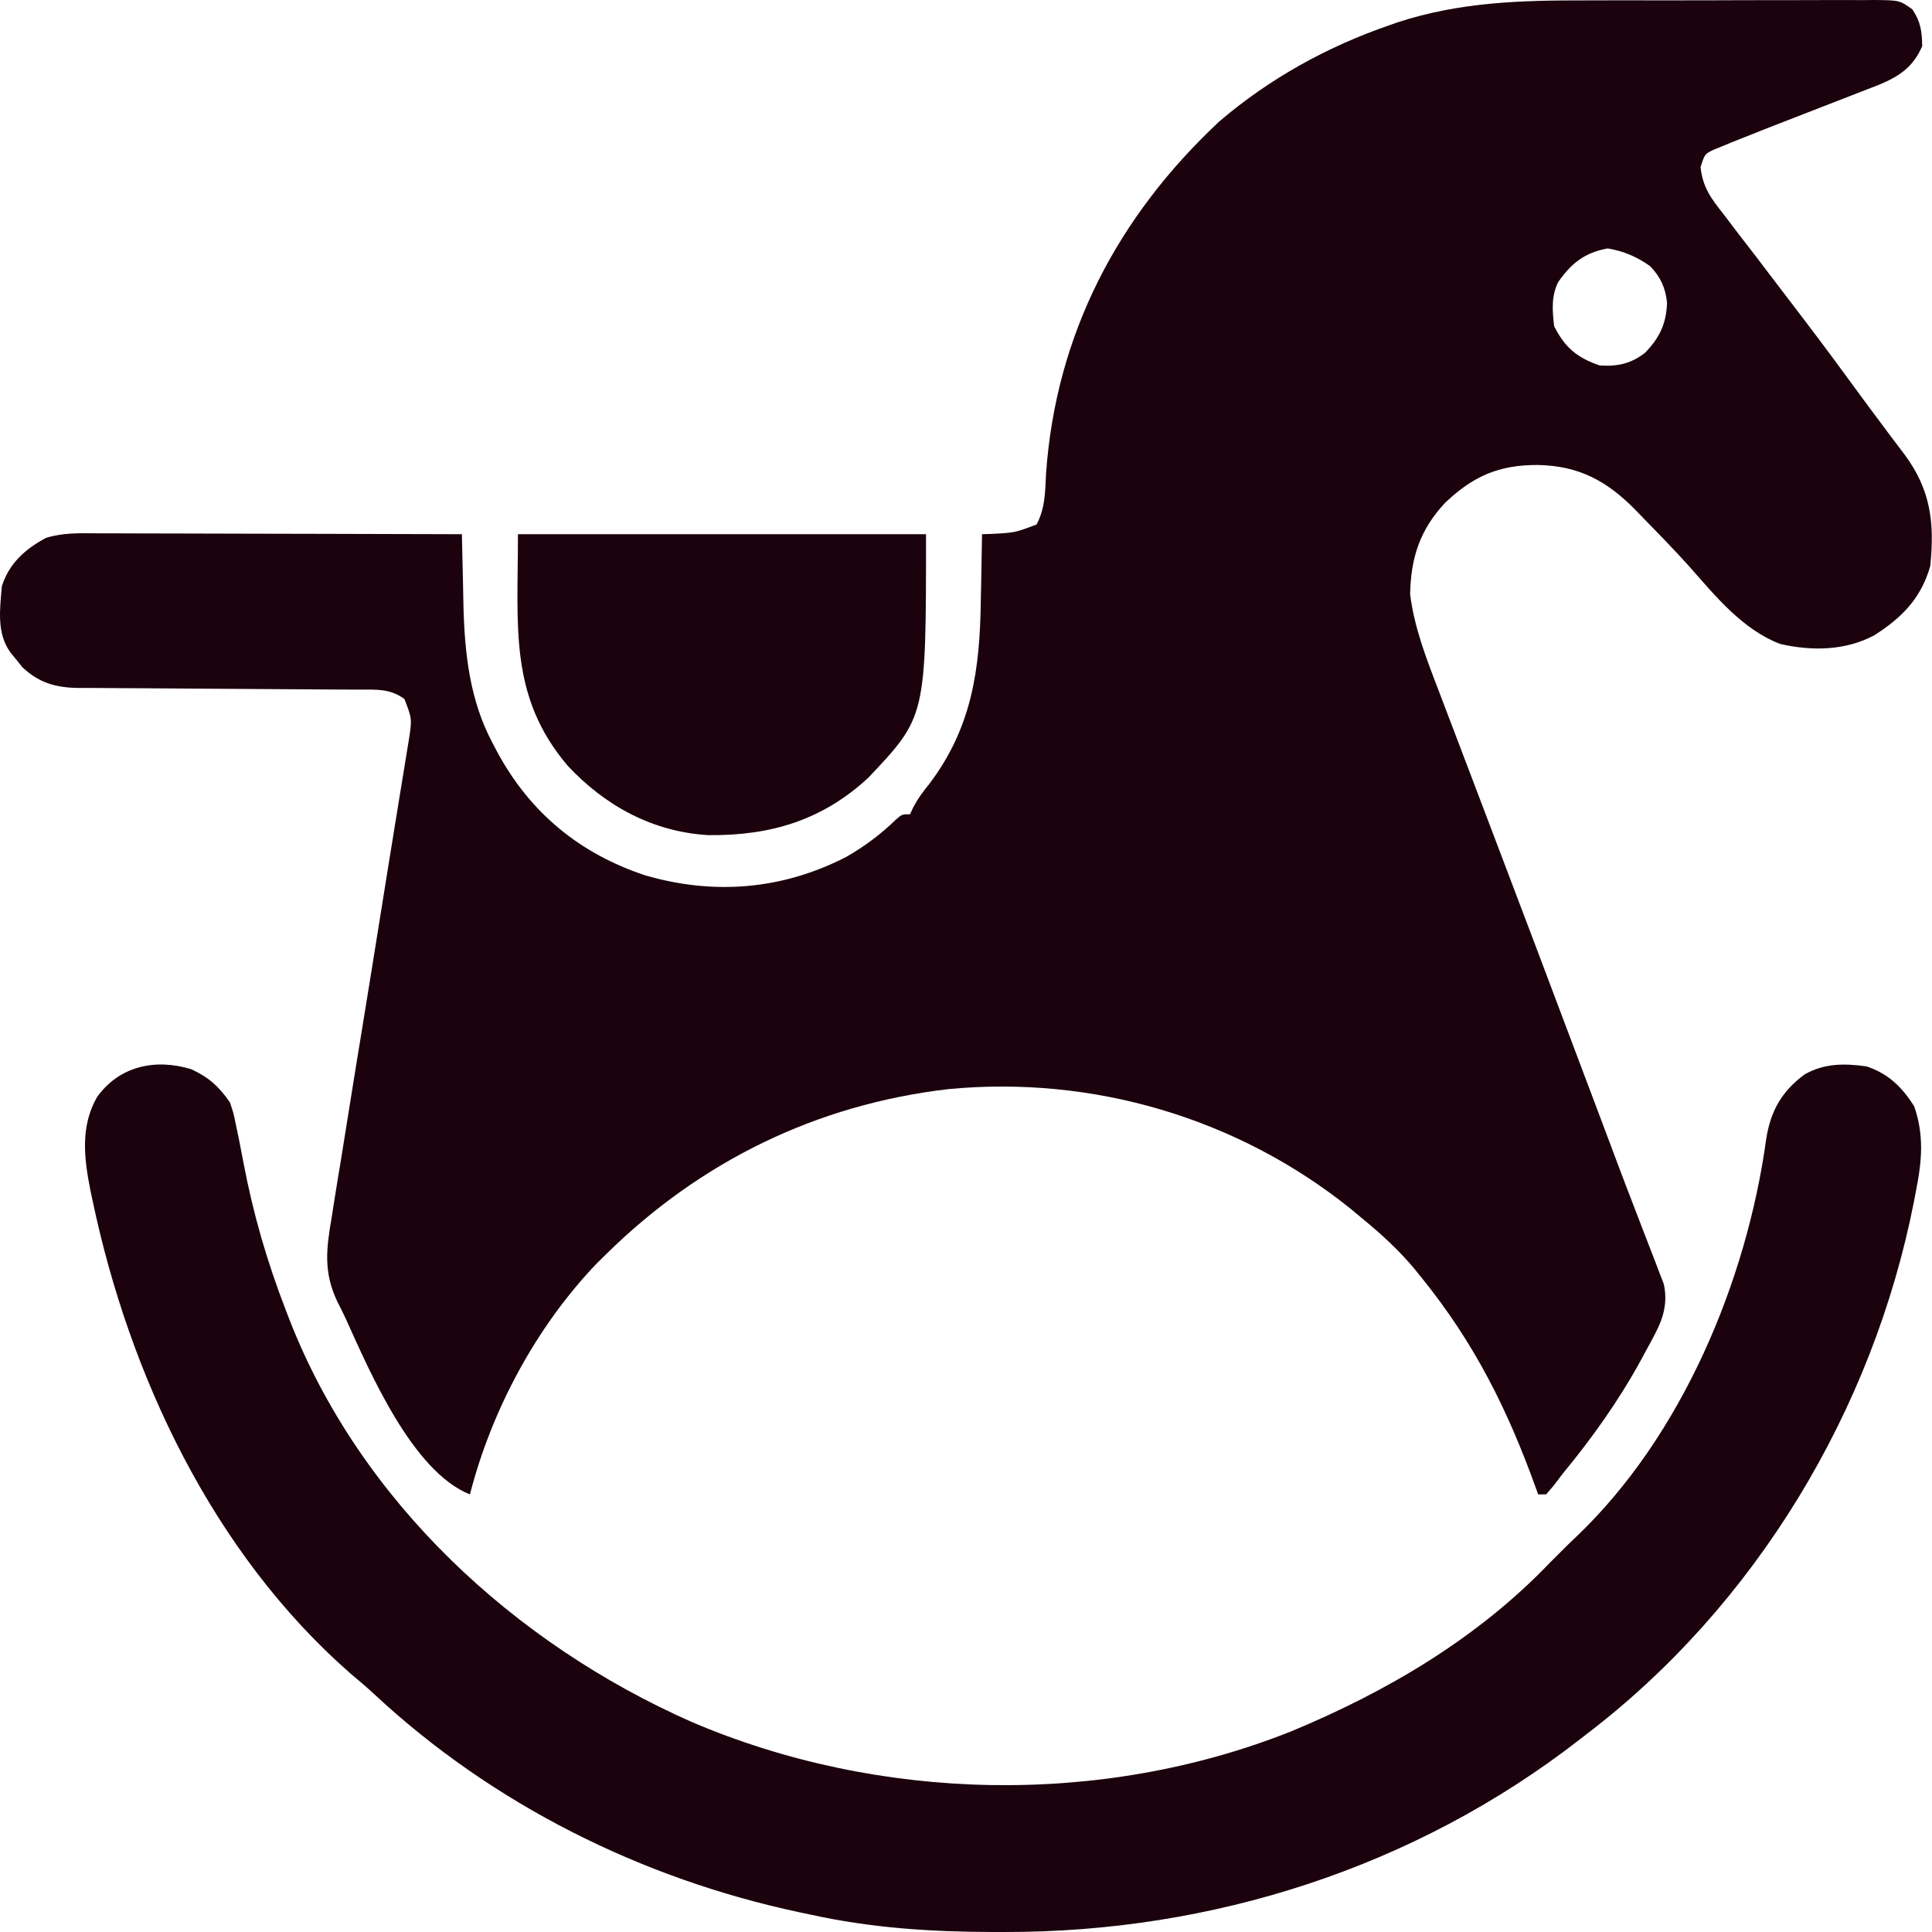
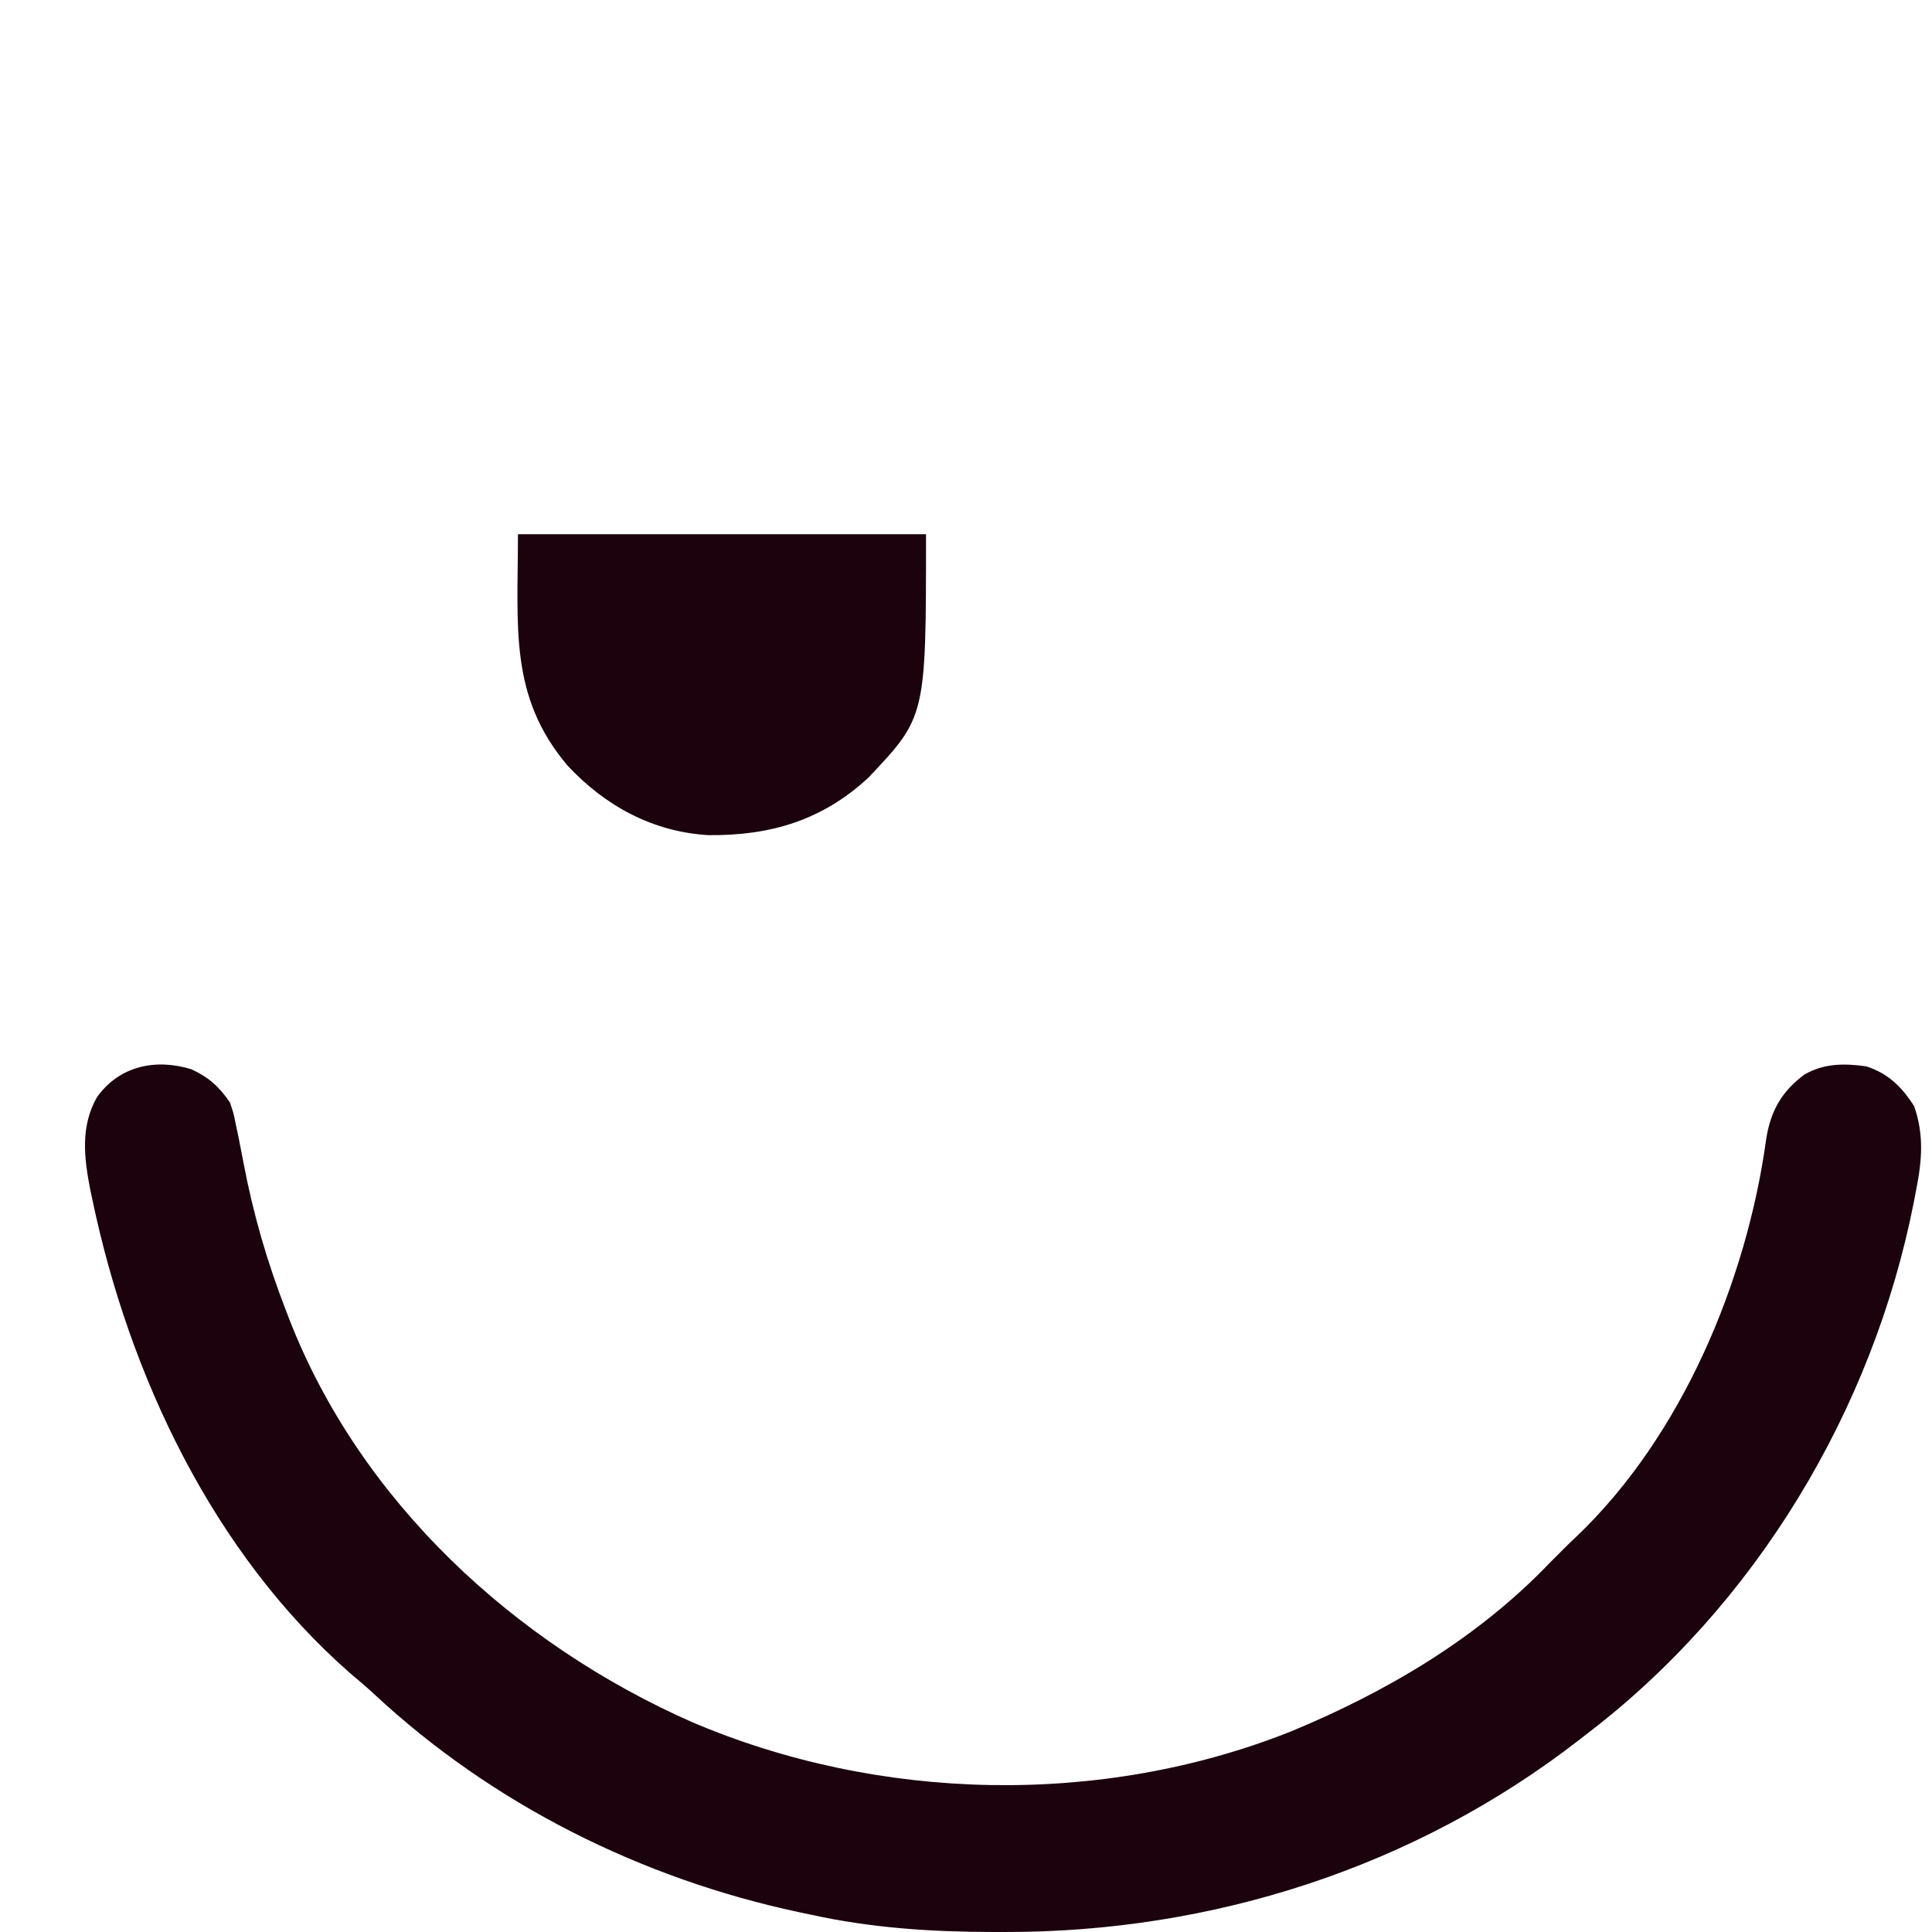
<svg xmlns="http://www.w3.org/2000/svg" width="90" height="90" viewBox="0 0 90 90" fill="none">
-   <path d="M73.88 0.018C74.305 0.017 74.729 0.016 75.153 0.015C76.036 0.014 76.919 0.014 77.802 0.016C78.933 0.018 80.065 0.014 81.197 0.009C82.07 0.005 82.944 0.005 83.817 0.006C84.234 0.006 84.652 0.005 85.07 0.003C85.651 0 86.232 0.002 86.813 0.005C86.985 0.004 87.157 0.002 87.335 0C88.493 0.013 88.493 0.013 89.087 0.438C89.472 1.016 89.532 1.458 89.544 2.149C89.127 3.116 88.48 3.557 87.531 3.948C87.247 4.06 86.962 4.17 86.677 4.28C86.524 4.339 86.372 4.399 86.215 4.46C85.73 4.65 85.243 4.838 84.757 5.026C84.274 5.214 83.791 5.402 83.308 5.59C83.008 5.707 82.708 5.823 82.408 5.939C81.99 6.102 81.573 6.268 81.157 6.436C81.003 6.497 80.848 6.558 80.689 6.622C80.537 6.684 80.386 6.747 80.23 6.812C80.024 6.896 80.024 6.896 79.813 6.982C79.412 7.178 79.412 7.178 79.219 7.785C79.322 8.748 79.718 9.253 80.307 10C80.416 10.144 80.525 10.288 80.637 10.437C80.993 10.907 81.355 11.374 81.717 11.84C81.962 12.162 82.206 12.483 82.45 12.805C82.95 13.463 83.452 14.12 83.954 14.776C84.99 16.132 85.998 17.507 87.005 18.884C87.303 19.289 87.604 19.69 87.906 20.092C88 20.217 88.094 20.343 88.191 20.472C88.364 20.703 88.537 20.933 88.713 21.162C89.951 22.825 90.125 24.372 89.917 26.377C89.484 27.879 88.599 28.772 87.316 29.592C85.961 30.316 84.398 30.337 82.919 29.995C81.165 29.32 79.9 27.754 78.688 26.382C78.006 25.623 77.294 24.893 76.58 24.164C76.448 24.027 76.316 23.889 76.18 23.747C74.847 22.4 73.558 21.697 71.629 21.66C69.817 21.658 68.639 22.175 67.327 23.414C66.157 24.656 65.721 25.968 65.689 27.682C65.882 29.227 66.432 30.644 66.987 32.089C67.082 32.339 67.177 32.59 67.272 32.84C67.475 33.376 67.679 33.912 67.884 34.448C68.209 35.299 68.532 36.151 68.856 37.004C69.251 38.046 69.647 39.089 70.043 40.131C71.05 42.779 72.05 45.43 73.048 48.082C73.451 49.15 73.853 50.218 74.256 51.286C74.49 51.904 74.722 52.522 74.954 53.14C75.043 53.379 75.133 53.617 75.222 53.856C75.266 53.972 75.309 54.088 75.354 54.208C75.623 54.925 75.897 55.64 76.174 56.354C76.31 56.707 76.445 57.059 76.58 57.413C76.746 57.846 76.914 58.28 77.084 58.712C77.194 59.001 77.194 59.001 77.305 59.296C77.37 59.463 77.435 59.63 77.502 59.802C77.697 60.647 77.497 61.385 77.097 62.139C77.03 62.267 76.963 62.395 76.893 62.526C76.82 62.659 76.748 62.792 76.673 62.929C76.56 63.138 76.56 63.138 76.445 63.352C75.396 65.268 74.16 66.999 72.771 68.683C72.641 68.855 72.511 69.026 72.378 69.203C72.203 69.407 72.203 69.407 72.025 69.615C71.902 69.615 71.779 69.615 71.653 69.615C71.616 69.513 71.58 69.412 71.542 69.306C70.232 65.667 68.684 62.566 66.248 59.551C66.122 59.396 65.997 59.24 65.868 59.08C65.138 58.213 64.329 57.472 63.452 56.756C63.282 56.614 63.112 56.472 62.937 56.325C57.661 52.077 50.903 50.086 44.164 50.737C38.022 51.456 32.619 54.105 28.228 58.433C28.085 58.574 27.942 58.714 27.795 58.859C24.977 61.809 22.904 65.673 21.891 69.615C19.217 68.553 17.226 63.906 16.11 61.437C15.987 61.172 15.858 60.91 15.722 60.651C15.056 59.258 15.199 58.166 15.457 56.675C15.496 56.429 15.534 56.182 15.572 55.936C15.676 55.272 15.786 54.609 15.897 53.946C16.012 53.25 16.122 52.553 16.232 51.856C16.441 50.537 16.655 49.219 16.872 47.902C17.189 45.968 17.498 44.033 17.808 42.098C17.853 41.812 17.899 41.526 17.945 41.24C17.978 41.031 17.978 41.031 18.013 40.817C18.145 39.989 18.279 39.161 18.415 38.333C18.479 37.942 18.542 37.551 18.605 37.161C18.683 36.685 18.761 36.209 18.839 35.734C18.89 35.418 18.89 35.418 18.942 35.096C18.972 34.913 19.002 34.731 19.033 34.544C19.2 33.495 19.2 33.495 18.84 32.562C18.157 32.063 17.517 32.127 16.702 32.125C16.476 32.124 16.476 32.124 16.245 32.123C15.916 32.12 15.588 32.119 15.259 32.118C14.739 32.115 14.219 32.112 13.699 32.108C12.22 32.096 10.741 32.086 9.261 32.08C8.357 32.076 7.453 32.069 6.548 32.061C6.204 32.059 5.859 32.057 5.515 32.056C5.032 32.055 4.55 32.051 4.067 32.046C3.854 32.047 3.854 32.047 3.637 32.048C2.59 32.031 1.814 31.808 1.043 31.082C0.91 30.916 0.91 30.916 0.773 30.745C0.682 30.634 0.59 30.522 0.496 30.407C-0.166 29.512 -0.005 28.374 0.086 27.309C0.423 26.244 1.178 25.571 2.145 25.056C2.941 24.811 3.7 24.838 4.529 24.844C4.805 24.844 4.805 24.844 5.086 24.844C5.692 24.844 6.298 24.847 6.904 24.85C7.325 24.851 7.745 24.851 8.166 24.852C9.272 24.853 10.379 24.857 11.485 24.861C12.614 24.864 13.744 24.866 14.873 24.868C17.088 24.872 19.303 24.878 21.519 24.886C21.521 25.042 21.524 25.198 21.527 25.358C21.538 25.949 21.552 26.541 21.568 27.132C21.577 27.508 21.583 27.884 21.59 28.261C21.649 30.47 21.891 32.649 22.951 34.624C23.016 34.749 23.081 34.873 23.148 35.002C24.678 37.846 26.985 39.759 30.053 40.776C33.261 41.709 36.438 41.448 39.41 39.924C40.279 39.425 41.025 38.871 41.742 38.172C42.02 37.932 42.02 37.932 42.392 37.932C42.443 37.823 42.494 37.713 42.547 37.6C42.759 37.199 42.991 36.885 43.278 36.535C45.274 33.904 45.644 31.206 45.689 28.02C45.695 27.715 45.701 27.41 45.708 27.105C45.724 26.365 45.736 25.626 45.747 24.886C45.956 24.879 45.956 24.879 46.169 24.872C47.271 24.817 47.271 24.817 48.286 24.434C48.693 23.673 48.687 22.907 48.729 22.056C49.19 15.57 52.056 10.098 56.789 5.667C59.123 3.666 61.834 2.169 64.734 1.171C64.858 1.127 64.983 1.083 65.112 1.038C68.014 0.092 70.858 0.013 73.88 0.018ZM72.584 13.145C72.261 13.792 72.312 14.487 72.398 15.195C72.897 16.192 73.475 16.667 74.518 17.024C75.334 17.082 75.985 16.944 76.637 16.429C77.313 15.73 77.616 15.09 77.658 14.115C77.586 13.407 77.362 12.915 76.871 12.399C76.249 11.961 75.641 11.697 74.891 11.572C73.818 11.77 73.196 12.261 72.584 13.145Z" fill="#1B020D" />
  <path d="M8.912 49.809C9.723 50.185 10.194 50.606 10.709 51.351C10.878 51.848 10.878 51.848 10.989 52.4C11.034 52.613 11.079 52.827 11.126 53.047C11.199 53.422 11.273 53.797 11.344 54.172C11.795 56.552 12.443 58.783 13.318 61.042C13.368 61.172 13.418 61.302 13.469 61.436C16.781 69.953 23.971 76.569 32.222 80.216C40.96 83.948 51.304 84.173 60.144 80.655C64.614 78.802 68.851 76.305 72.212 72.784C73.144 71.852 73.144 71.852 73.425 71.59C78.34 66.915 81.366 59.688 82.276 53.063C82.48 51.757 82.998 50.835 84.07 50.047C84.993 49.529 85.905 49.533 86.935 49.674C87.955 50.001 88.61 50.644 89.171 51.538C89.632 52.867 89.534 54.06 89.265 55.416C89.229 55.602 89.194 55.789 89.158 55.98C87.251 65.681 81.795 74.781 73.889 80.798C73.789 80.876 73.69 80.953 73.587 81.033C65.917 86.995 56.46 90.019 46.795 90C46.615 90 46.435 90 46.249 90C43.346 89.993 40.576 89.813 37.733 89.184C37.49 89.134 37.49 89.134 37.243 89.082C29.891 87.518 22.949 84.057 17.44 78.927C17.077 78.59 16.703 78.273 16.324 77.956C9.921 72.353 6.018 64.069 4.303 55.882C4.271 55.735 4.24 55.588 4.208 55.437C3.914 53.937 3.739 52.476 4.52 51.107C5.562 49.65 7.251 49.299 8.912 49.809Z" fill="#1B020D" />
  <path d="M24.128 24.886C30.401 24.886 36.674 24.886 43.138 24.886C43.138 33.386 43.138 33.386 40.459 36.22C38.312 38.214 35.89 38.934 32.997 38.904C30.404 38.751 28.194 37.543 26.441 35.667C23.701 32.434 24.128 29.203 24.128 24.886Z" fill="#1B020D" />
</svg>